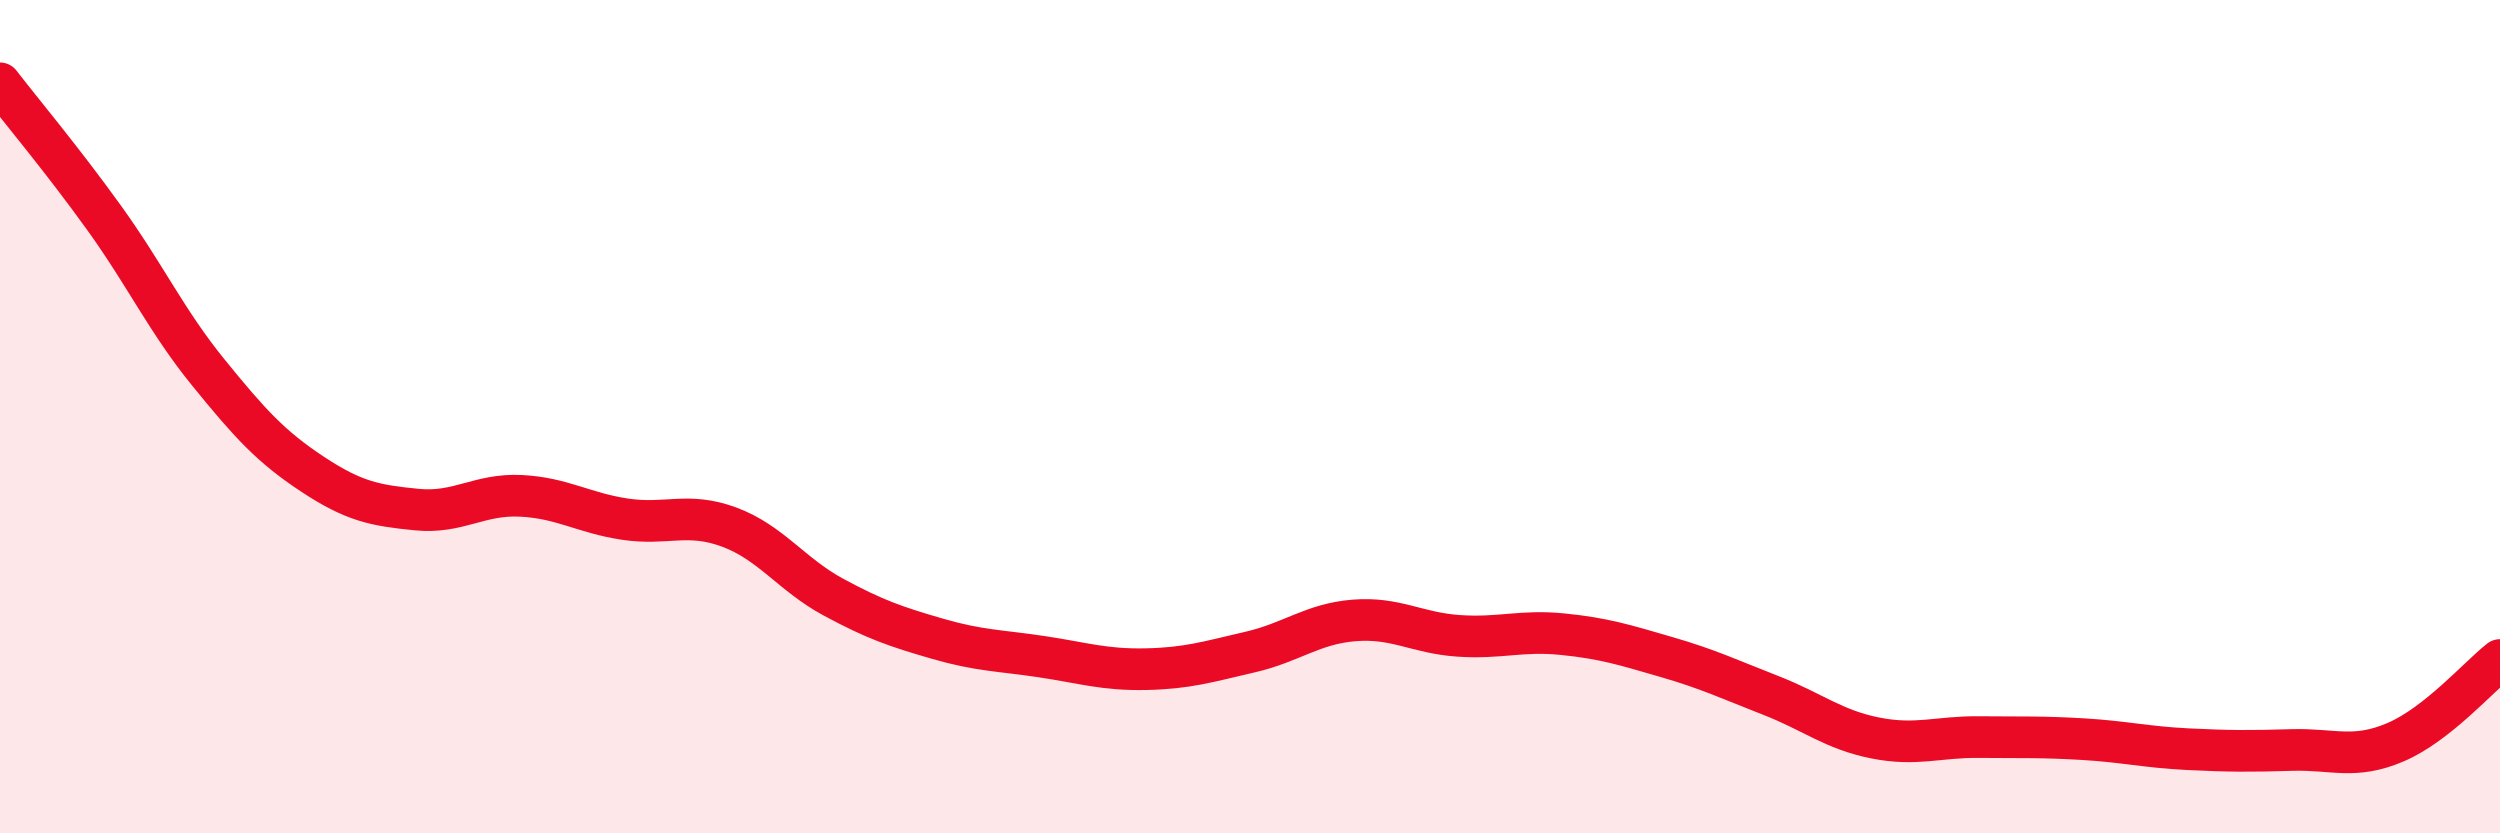
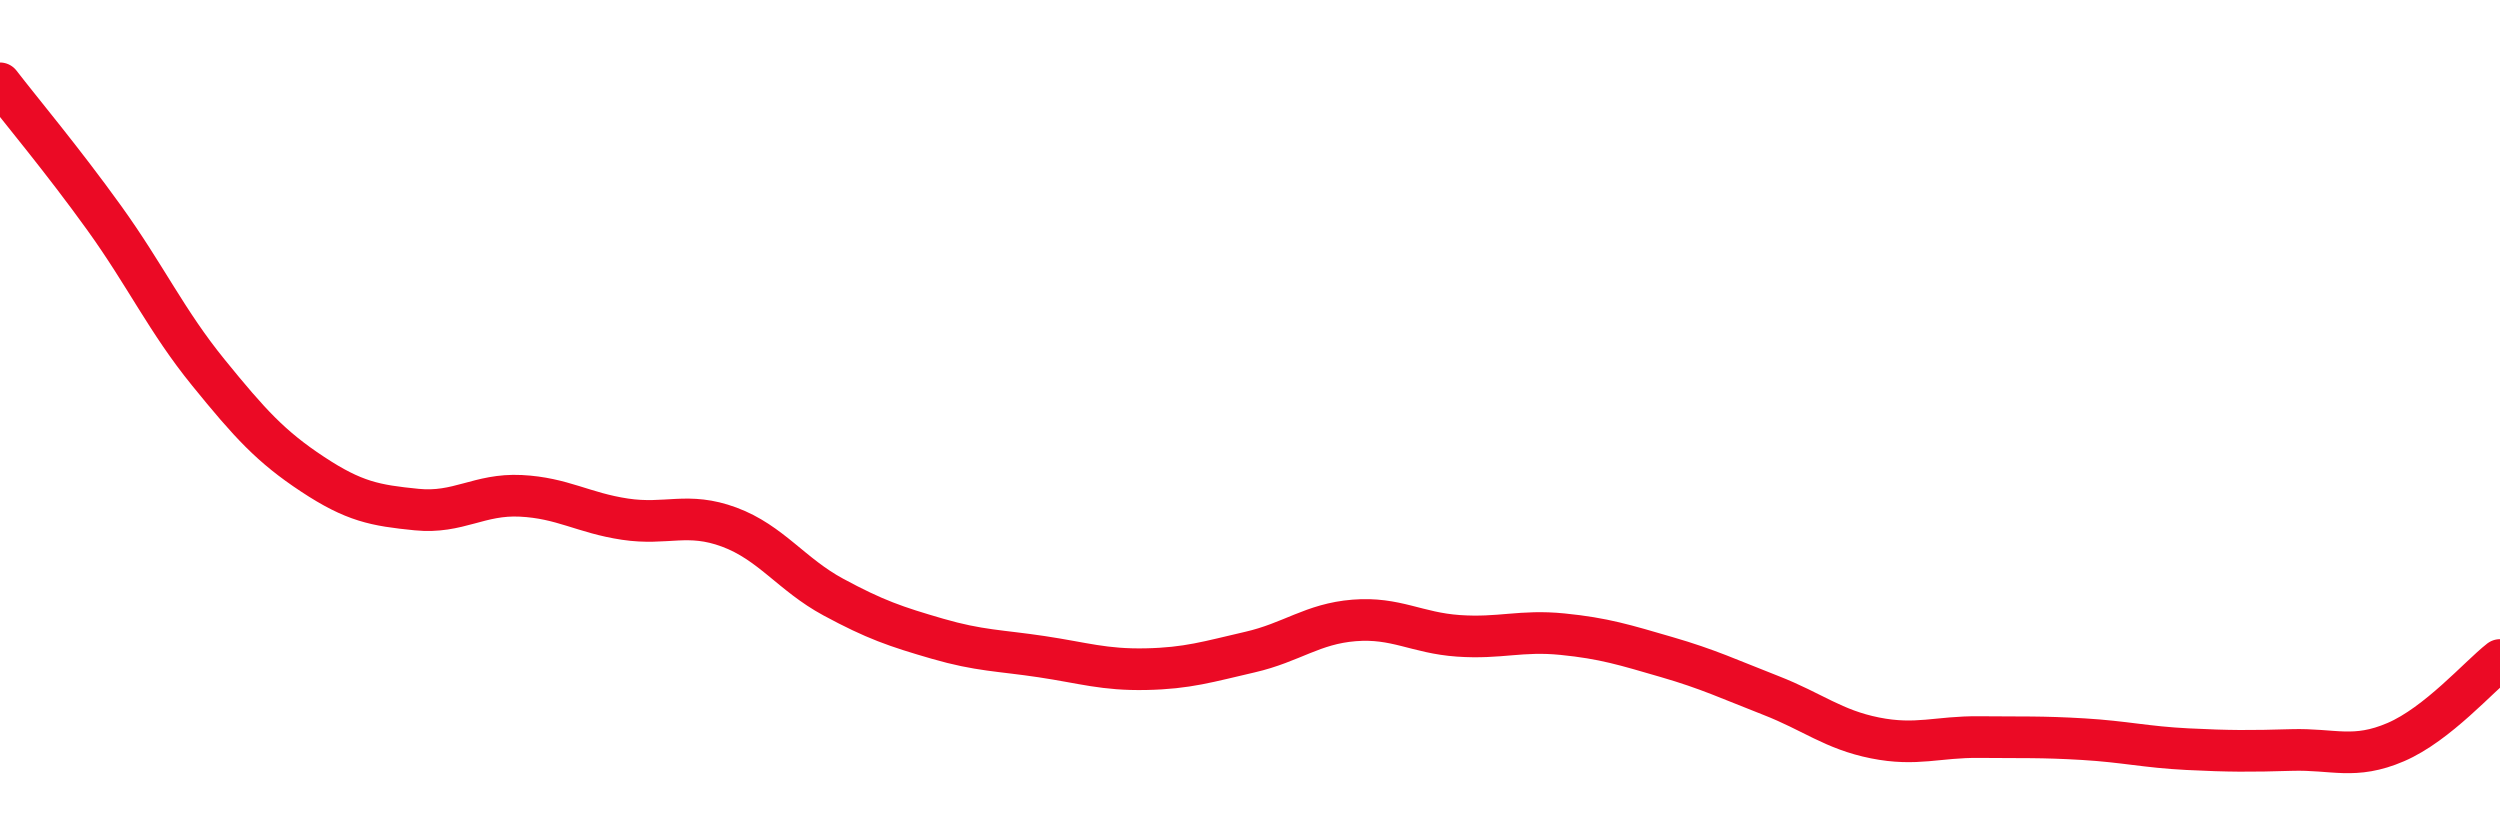
<svg xmlns="http://www.w3.org/2000/svg" width="60" height="20" viewBox="0 0 60 20">
-   <path d="M 0,2 C 0.5,2.65 1.5,3.84 2.5,5.23 C 3.5,6.62 4,7.71 5,8.94 C 6,10.17 6.5,10.72 7.5,11.38 C 8.5,12.04 9,12.13 10,12.23 C 11,12.33 11.5,11.85 12.5,11.9 C 13.5,11.95 14,12.31 15,12.46 C 16,12.61 16.5,12.28 17.5,12.65 C 18.5,13.02 19,13.79 20,14.33 C 21,14.87 21.5,15.04 22.5,15.33 C 23.5,15.62 24,15.61 25,15.76 C 26,15.91 26.5,16.08 27.5,16.06 C 28.5,16.04 29,15.88 30,15.65 C 31,15.42 31.5,14.97 32.5,14.89 C 33.5,14.81 34,15.19 35,15.26 C 36,15.33 36.5,15.12 37.5,15.22 C 38.5,15.32 39,15.48 40,15.77 C 41,16.06 41.5,16.3 42.5,16.69 C 43.5,17.08 44,17.51 45,17.71 C 46,17.91 46.5,17.68 47.5,17.69 C 48.5,17.7 49,17.68 50,17.74 C 51,17.8 51.5,17.93 52.5,17.98 C 53.5,18.03 54,18.03 55,18 C 56,17.97 56.5,18.24 57.5,17.81 C 58.5,17.38 59.5,16.23 60,15.84L60 20L0 20Z" fill="#EB0A25" opacity="0.1" stroke-linecap="round" stroke-linejoin="round" />
  <path d="M 0,2 C 0.5,2.65 1.5,3.84 2.5,5.23 C 3.5,6.62 4,7.71 5,8.94 C 6,10.17 6.5,10.72 7.5,11.38 C 8.5,12.04 9,12.13 10,12.23 C 11,12.33 11.5,11.85 12.5,11.9 C 13.5,11.95 14,12.31 15,12.46 C 16,12.61 16.5,12.28 17.5,12.65 C 18.5,13.02 19,13.79 20,14.33 C 21,14.87 21.5,15.04 22.5,15.33 C 23.5,15.62 24,15.61 25,15.76 C 26,15.91 26.5,16.08 27.5,16.06 C 28.5,16.04 29,15.88 30,15.65 C 31,15.42 31.5,14.97 32.5,14.89 C 33.5,14.81 34,15.19 35,15.26 C 36,15.33 36.5,15.12 37.5,15.22 C 38.5,15.32 39,15.48 40,15.77 C 41,16.06 41.5,16.3 42.5,16.69 C 43.5,17.08 44,17.51 45,17.71 C 46,17.91 46.5,17.68 47.5,17.69 C 48.5,17.7 49,17.68 50,17.74 C 51,17.8 51.5,17.93 52.5,17.98 C 53.5,18.03 54,18.03 55,18 C 56,17.97 56.5,18.24 57.5,17.81 C 58.5,17.38 59.5,16.23 60,15.84" stroke="#EB0A25" stroke-width="1" fill="none" stroke-linecap="round" stroke-linejoin="round" />
</svg>